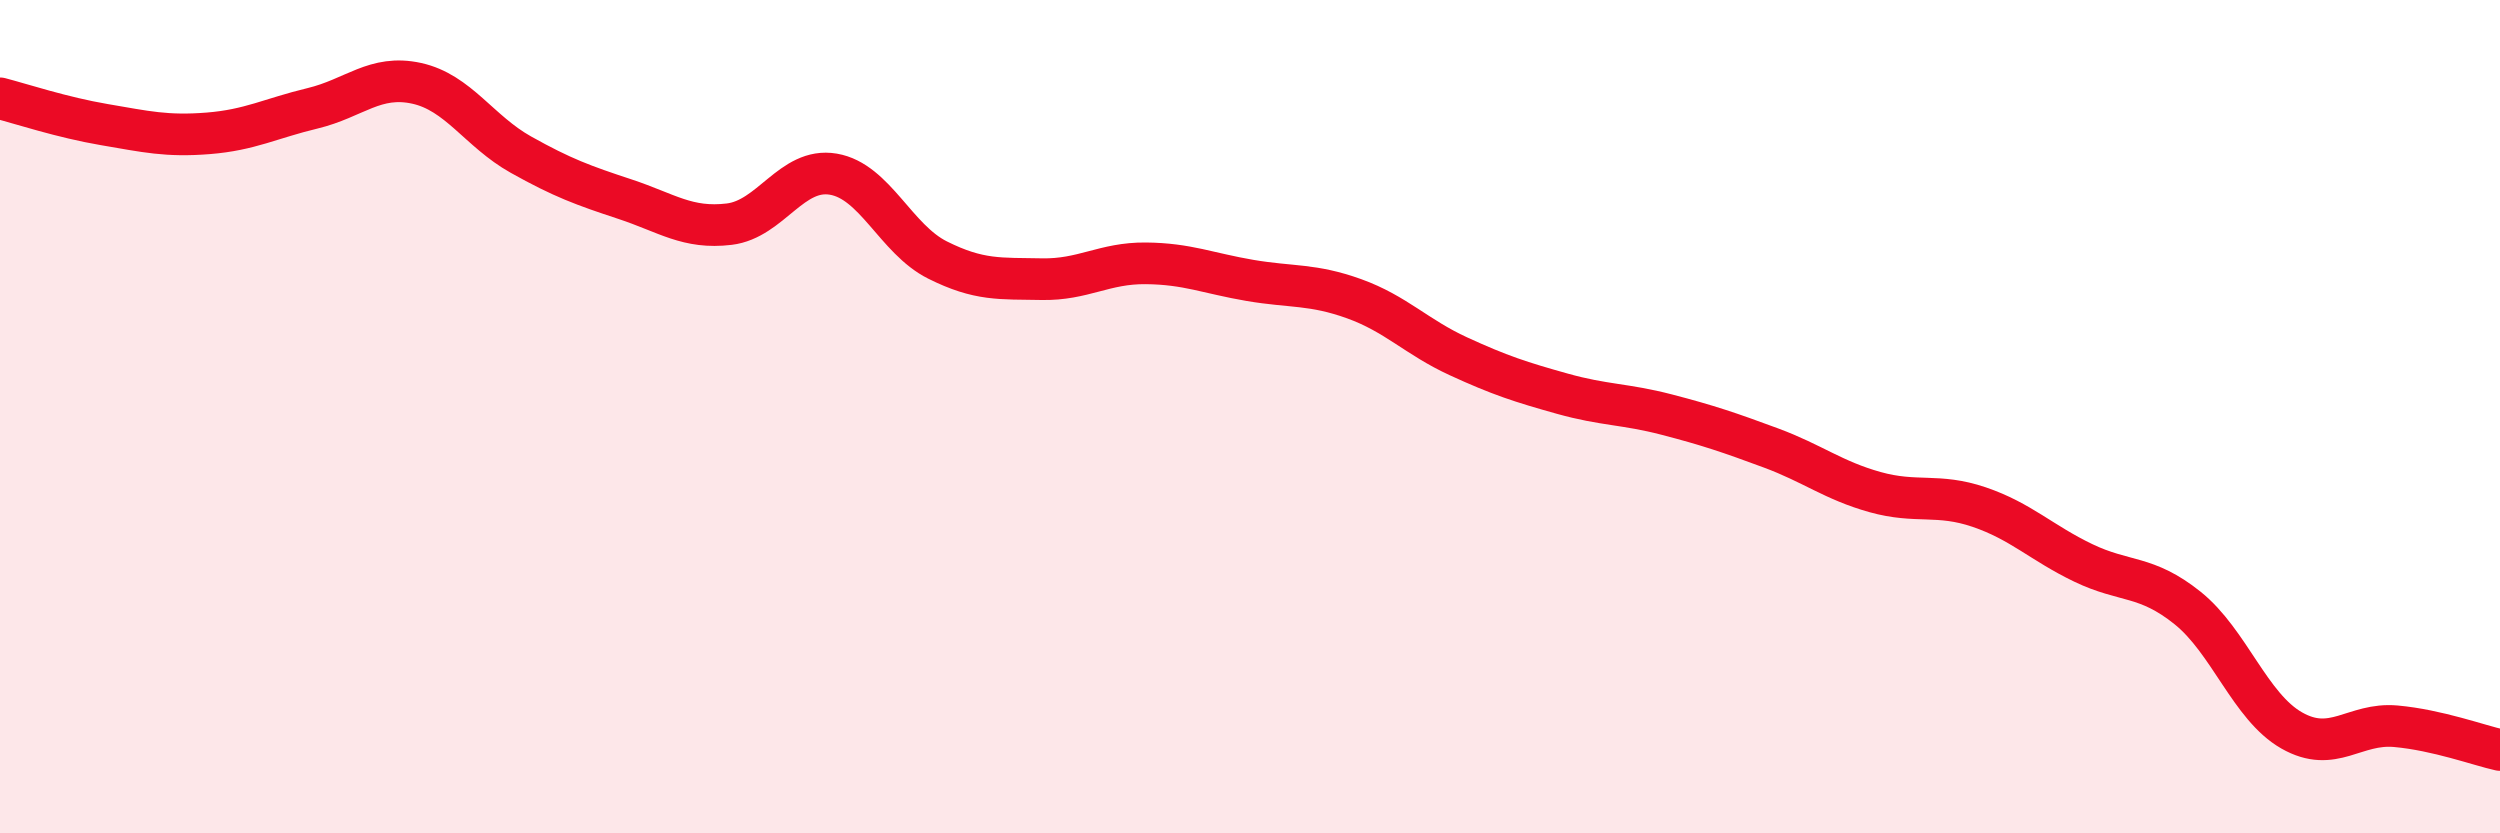
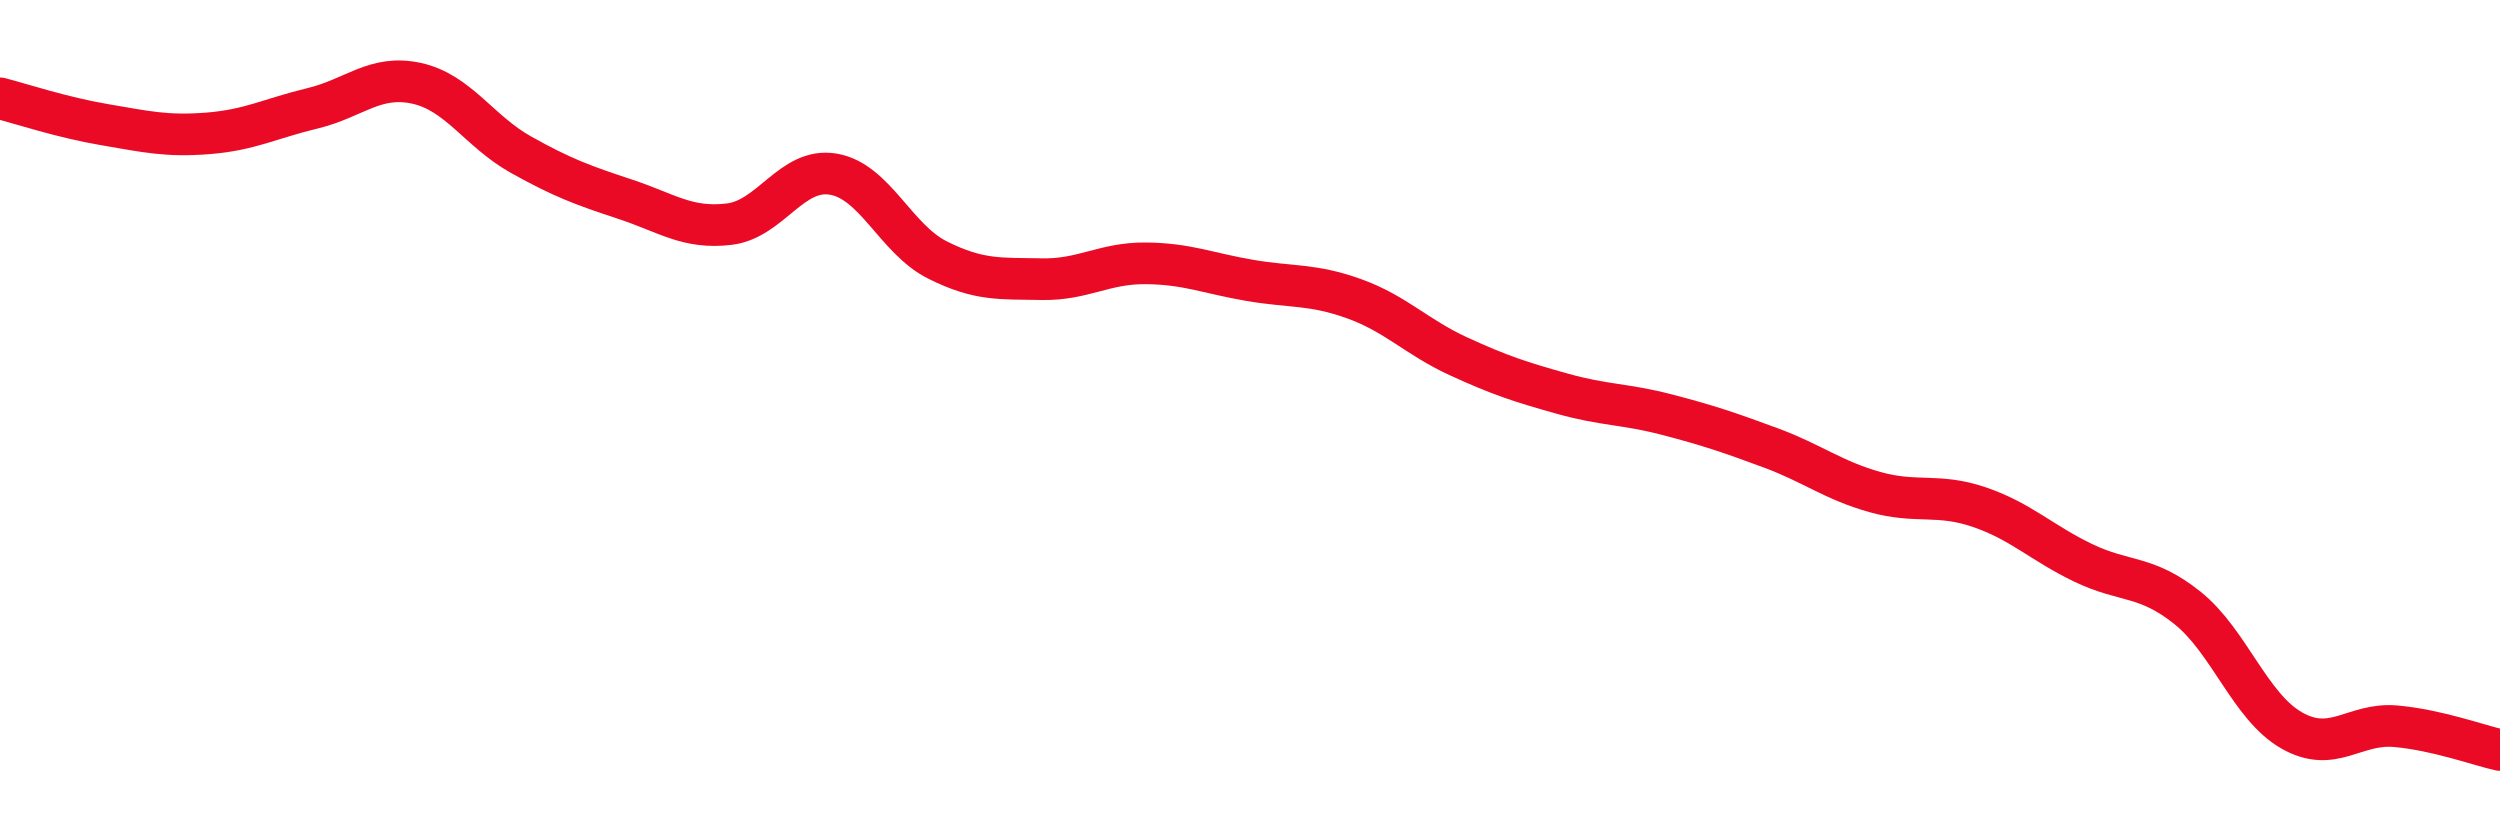
<svg xmlns="http://www.w3.org/2000/svg" width="60" height="20" viewBox="0 0 60 20">
-   <path d="M 0,2.36 C 0.5,2.49 1.5,2.82 2.5,2.99 C 3.5,3.16 4,3.28 5,3.2 C 6,3.12 6.5,2.84 7.5,2.6 C 8.5,2.36 9,1.78 10,2 C 11,2.22 11.5,3.15 12.5,3.71 C 13.5,4.27 14,4.45 15,4.78 C 16,5.11 16.5,5.5 17.5,5.38 C 18.5,5.26 19,4.01 20,4.18 C 21,4.35 21.5,5.74 22.5,6.24 C 23.5,6.74 24,6.68 25,6.7 C 26,6.72 26.5,6.31 27.5,6.32 C 28.5,6.33 29,6.56 30,6.73 C 31,6.9 31.5,6.81 32.5,7.17 C 33.5,7.53 34,8.09 35,8.55 C 36,9.01 36.5,9.17 37.5,9.45 C 38.5,9.73 39,9.69 40,9.95 C 41,10.21 41.5,10.38 42.5,10.75 C 43.5,11.12 44,11.53 45,11.81 C 46,12.09 46.5,11.83 47.5,12.17 C 48.5,12.51 49,13.03 50,13.51 C 51,13.99 51.5,13.79 52.5,14.59 C 53.5,15.39 54,16.96 55,17.53 C 56,18.1 56.5,17.34 57.5,17.43 C 58.5,17.52 59.5,17.89 60,18L60 20L0 20Z" fill="#EB0A25" opacity="0.1" stroke-linecap="round" stroke-linejoin="round" />
  <path d="M 0,2.36 C 0.5,2.49 1.5,2.82 2.5,2.99 C 3.5,3.16 4,3.28 5,3.2 C 6,3.12 6.5,2.84 7.5,2.6 C 8.5,2.36 9,1.78 10,2 C 11,2.22 11.5,3.15 12.5,3.71 C 13.5,4.27 14,4.45 15,4.78 C 16,5.11 16.5,5.5 17.5,5.38 C 18.5,5.26 19,4.01 20,4.18 C 21,4.35 21.5,5.74 22.5,6.24 C 23.5,6.74 24,6.68 25,6.7 C 26,6.72 26.5,6.31 27.5,6.32 C 28.5,6.33 29,6.56 30,6.73 C 31,6.9 31.5,6.81 32.5,7.17 C 33.5,7.53 34,8.09 35,8.55 C 36,9.01 36.5,9.17 37.5,9.45 C 38.5,9.73 39,9.69 40,9.95 C 41,10.21 41.5,10.38 42.5,10.75 C 43.5,11.12 44,11.53 45,11.81 C 46,12.09 46.5,11.83 47.5,12.17 C 48.5,12.51 49,13.03 50,13.51 C 51,13.99 51.5,13.79 52.5,14.59 C 53.5,15.39 54,16.96 55,17.53 C 56,18.1 56.5,17.34 57.5,17.43 C 58.5,17.52 59.5,17.89 60,18" stroke="#EB0A25" stroke-width="1" fill="none" stroke-linecap="round" stroke-linejoin="round" />
</svg>